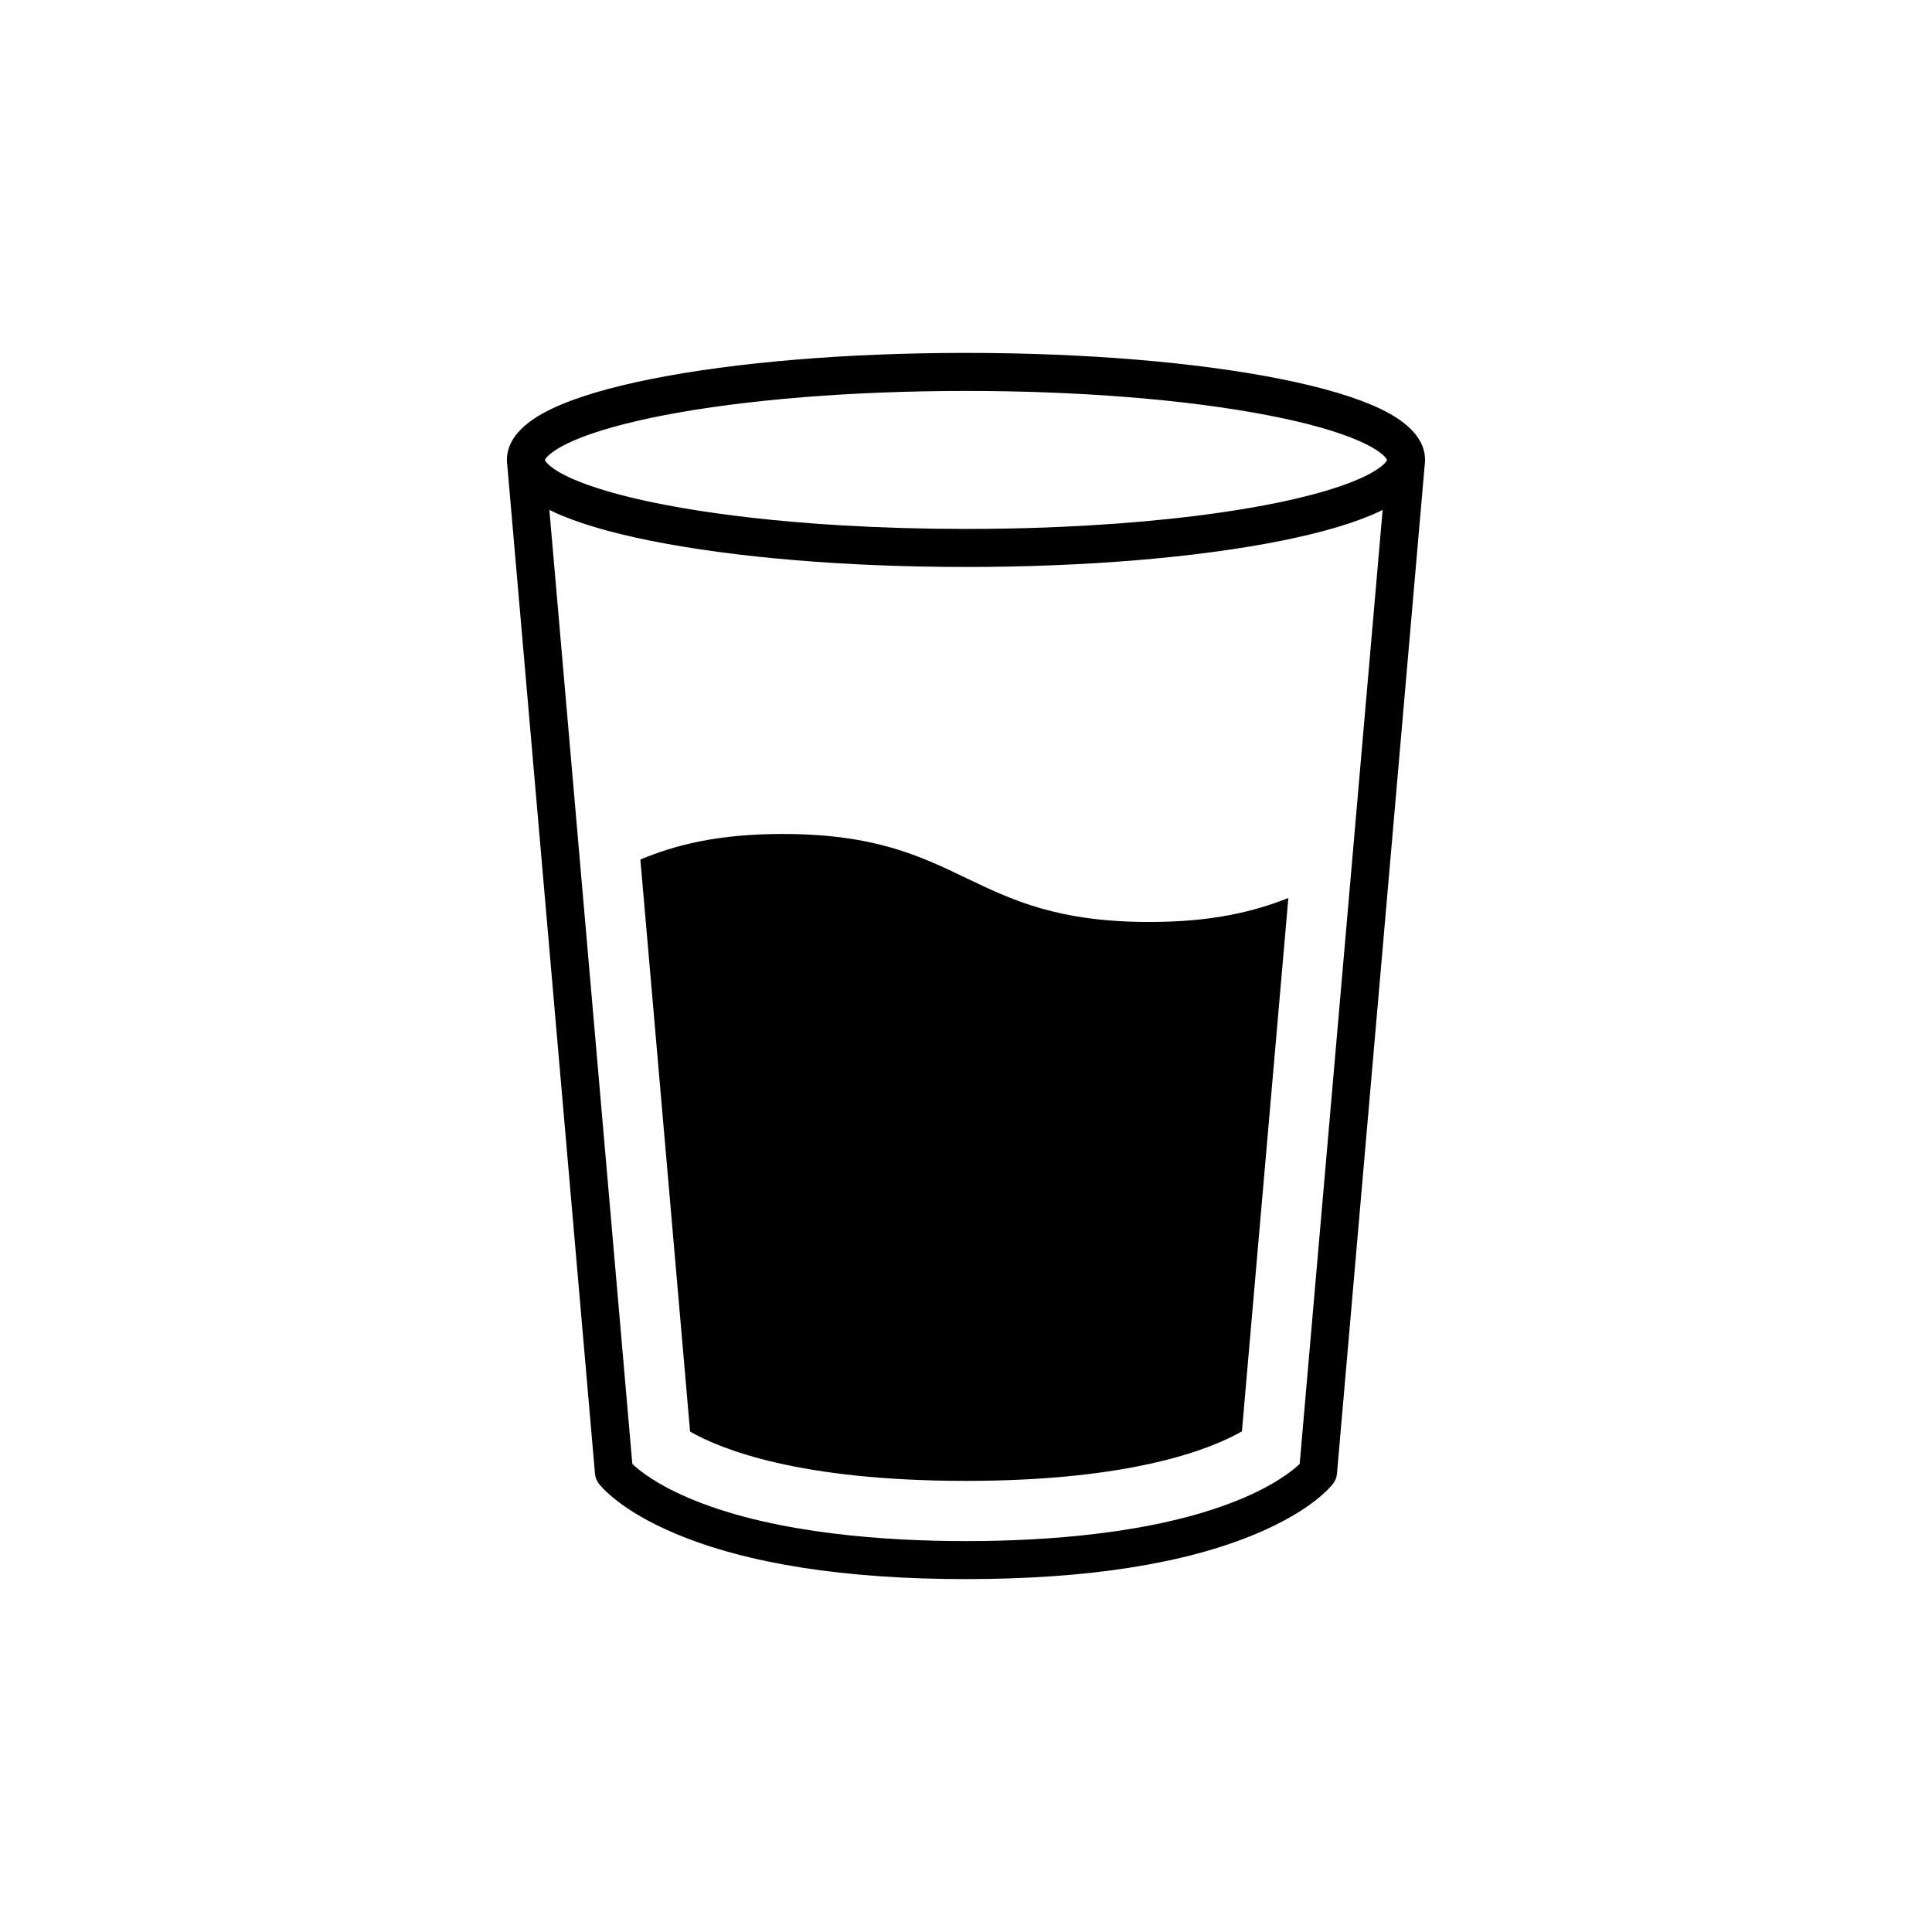
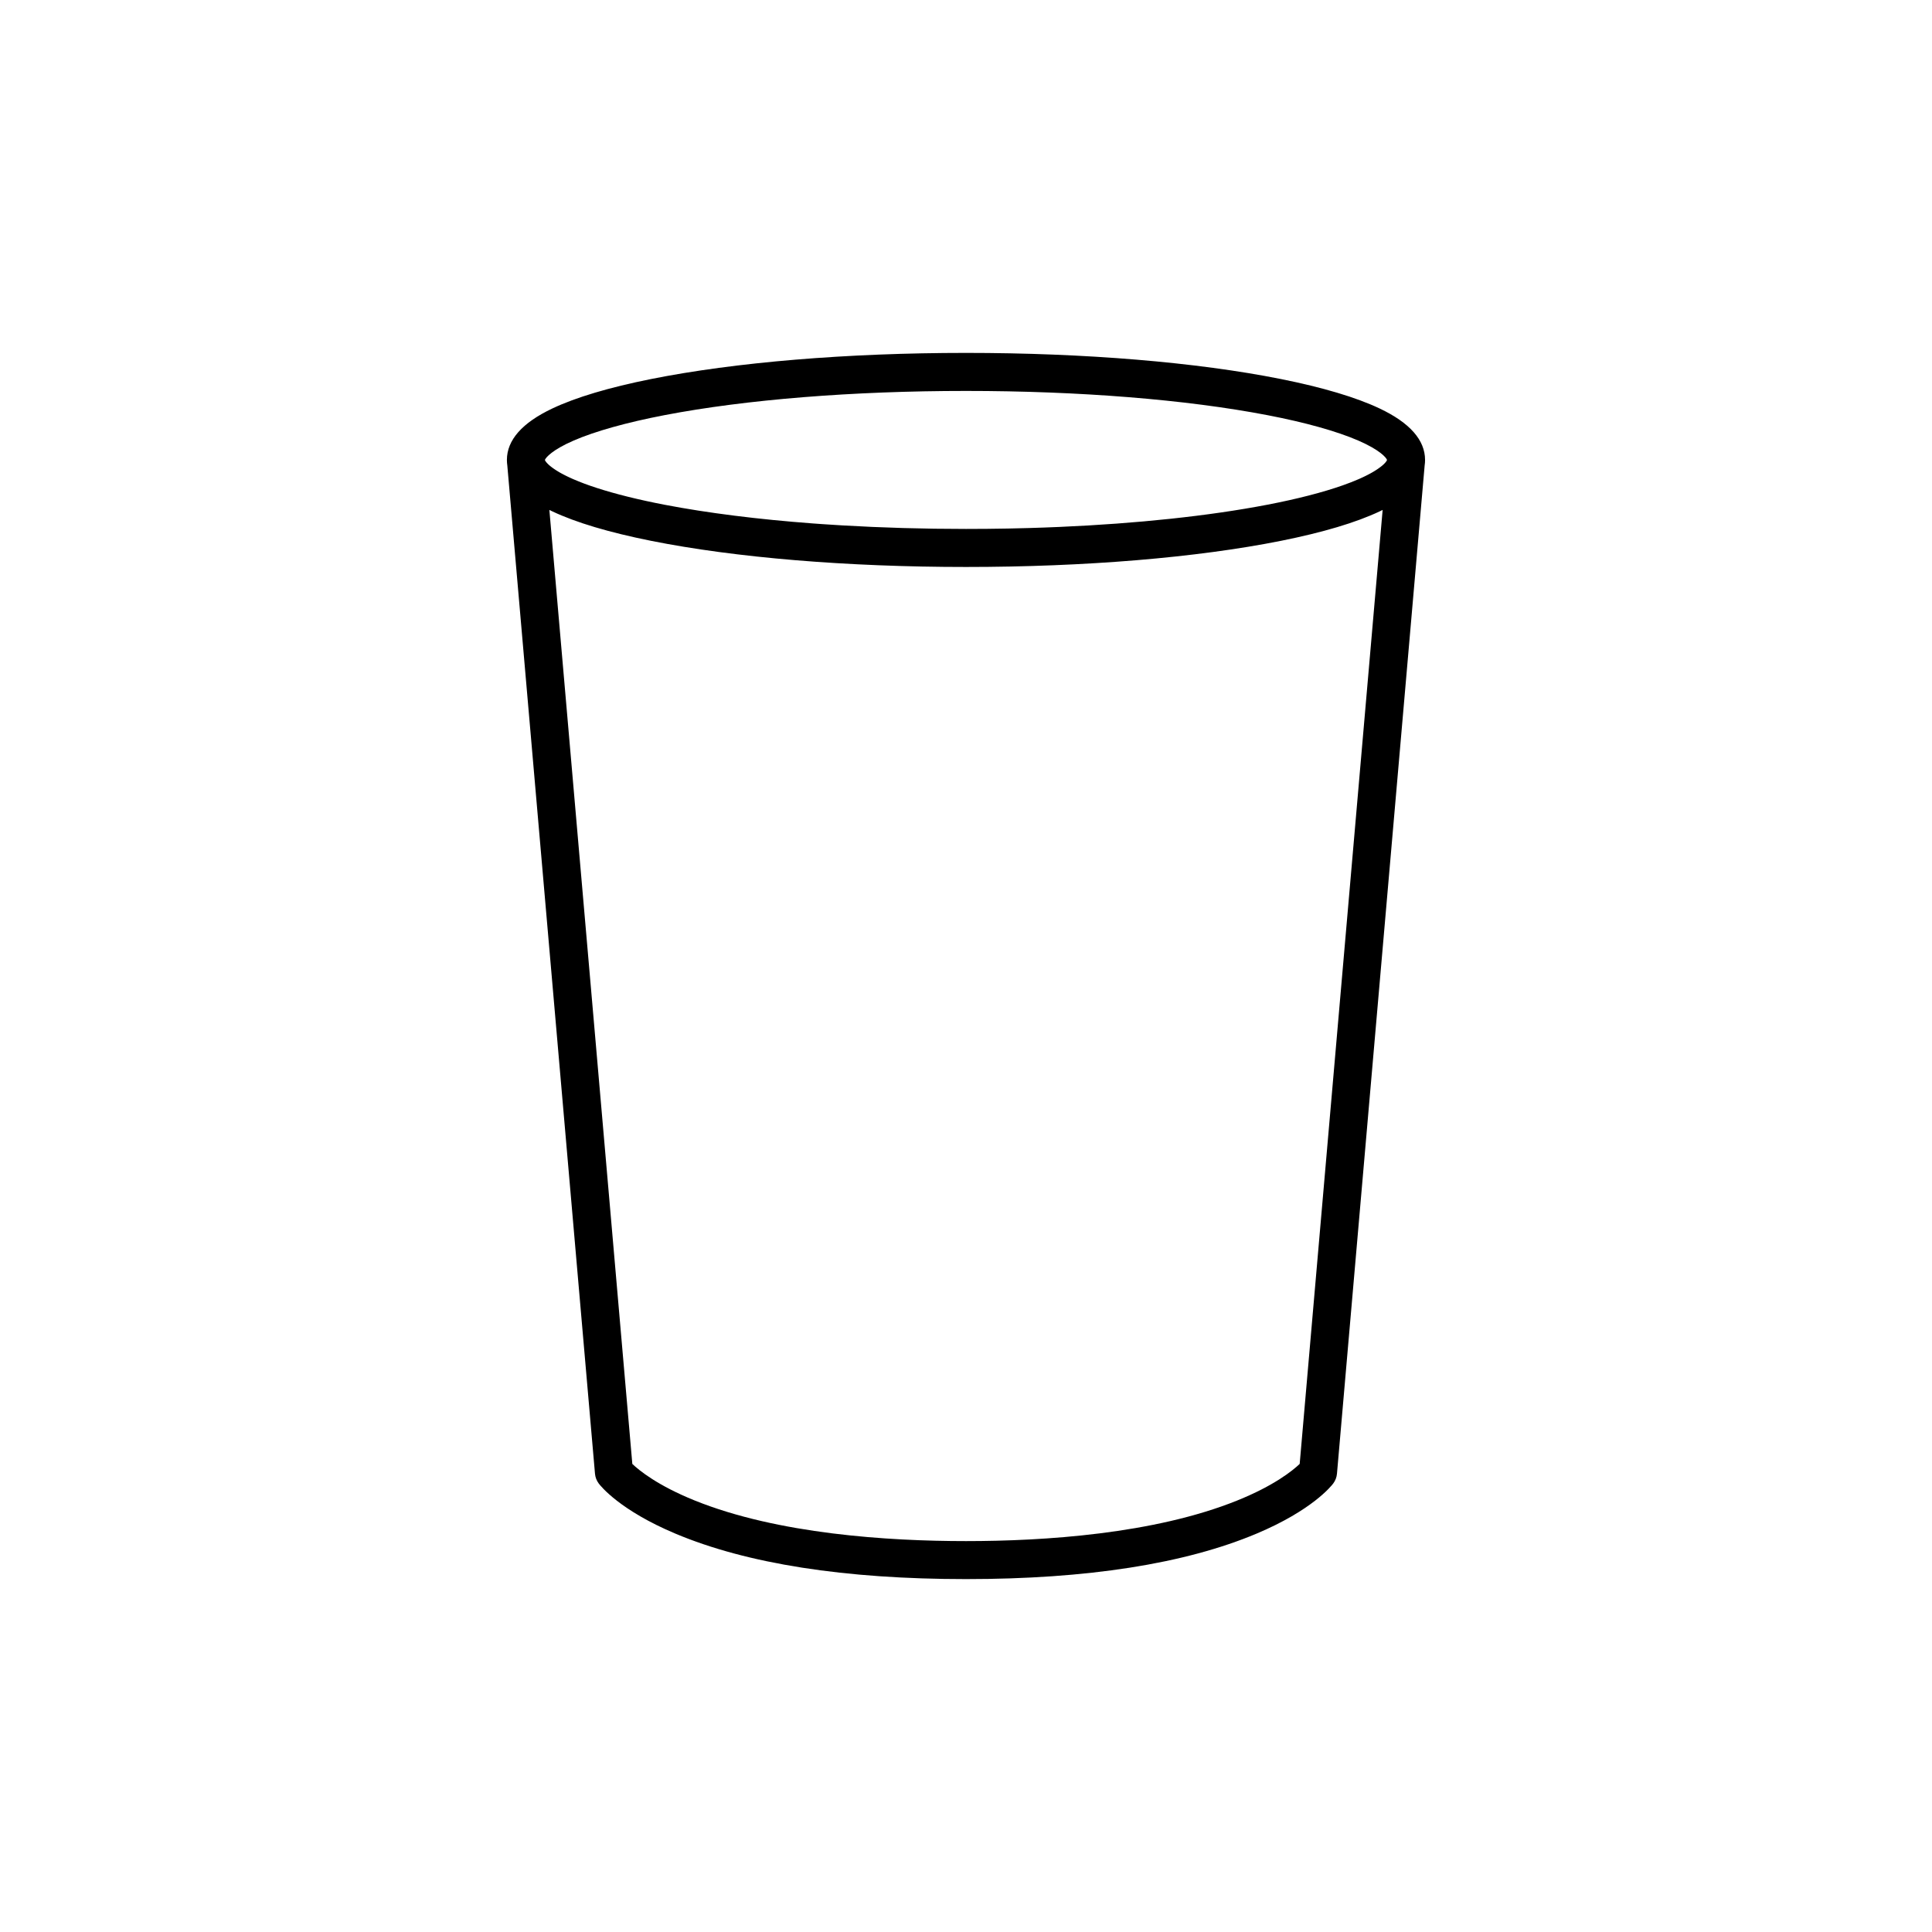
<svg xmlns="http://www.w3.org/2000/svg" fill="#000000" width="800px" height="800px" version="1.1" viewBox="144 144 512 512">
  <g>
    <path d="m521.62 266.71c0.004-0.051 0.008-0.105 0.012-0.156 0.016-0.223 0.023-0.441 0.023-0.668 0-5.266-4.051-9.855-12.047-13.637-6.242-2.953-15.043-5.578-26.152-7.801-22.336-4.465-51.977-6.926-83.461-6.926s-61.125 2.461-83.461 6.926c-11.109 2.223-19.91 4.848-26.152 7.801-7.992 3.781-12.047 8.367-12.047 13.637 0 0.223 0.012 0.445 0.023 0.664 0.004 0.055 0.008 0.105 0.012 0.16 0.02 0.219 0.039 0.438 0.074 0.652v0.008l23.234 267.18c0.082 0.938 0.426 1.832 0.988 2.586 0.531 0.707 5.617 7.102 20.297 13.281 19 8.004 44.918 12.059 77.031 12.059s58.031-4.055 77.031-12.059c14.684-6.184 19.766-12.574 20.297-13.281 0.566-0.754 0.906-1.648 0.988-2.586l23.234-267.18v-0.008c0.031-0.215 0.055-0.434 0.074-0.652zm-225.64-5.938c5.699-2.481 14.055-4.82 24.16-6.762 21.52-4.133 49.879-6.41 79.859-6.41s58.34 2.277 79.855 6.414c10.105 1.941 18.461 4.281 24.16 6.762 5.613 2.445 7.332 4.465 7.551 5.086l-0.008 0.074c0 0.004 0 0.004-0.004 0.008-0.004 0.012-0.012 0.027-0.016 0.039-0.004 0.008-0.008 0.02-0.012 0.027-0.008 0.012-0.016 0.027-0.02 0.043-0.004 0.012-0.012 0.02-0.016 0.031-0.008 0.016-0.016 0.027-0.027 0.043-0.008 0.012-0.016 0.023-0.023 0.039-0.008 0.016-0.02 0.031-0.031 0.047-0.008 0.016-0.02 0.027-0.027 0.043-0.012 0.016-0.023 0.031-0.035 0.047-0.012 0.016-0.023 0.031-0.035 0.047s-0.027 0.035-0.039 0.051c-0.016 0.02-0.027 0.035-0.043 0.055-0.016 0.016-0.027 0.035-0.043 0.055-0.016 0.02-0.031 0.039-0.047 0.059-0.016 0.02-0.031 0.039-0.051 0.055-0.02 0.02-0.035 0.039-0.055 0.062-0.02 0.02-0.035 0.039-0.055 0.059-0.02 0.023-0.043 0.043-0.062 0.066-0.02 0.02-0.039 0.039-0.059 0.062-0.023 0.023-0.047 0.047-0.07 0.07-0.023 0.023-0.043 0.043-0.066 0.066-0.023 0.023-0.051 0.047-0.078 0.07-0.023 0.023-0.047 0.047-0.074 0.066-0.027 0.023-0.055 0.051-0.086 0.078-0.027 0.023-0.051 0.047-0.078 0.07-0.031 0.027-0.062 0.055-0.094 0.078-0.027 0.023-0.059 0.047-0.086 0.074-0.031 0.027-0.066 0.055-0.102 0.082-0.031 0.023-0.062 0.051-0.094 0.074-0.035 0.027-0.07 0.059-0.109 0.086-0.035 0.027-0.066 0.051-0.102 0.078-0.039 0.027-0.078 0.059-0.117 0.086-0.035 0.027-0.074 0.055-0.109 0.082-0.039 0.031-0.082 0.059-0.125 0.09-0.039 0.027-0.078 0.055-0.117 0.086-0.043 0.031-0.086 0.062-0.133 0.094-0.043 0.027-0.082 0.059-0.125 0.086l-0.141 0.094c-0.047 0.031-0.09 0.062-0.137 0.09-0.047 0.031-0.098 0.062-0.148 0.094-0.047 0.031-0.098 0.062-0.145 0.094-0.051 0.031-0.105 0.066-0.156 0.098-0.051 0.031-0.102 0.062-0.152 0.094-0.055 0.035-0.109 0.066-0.168 0.102-0.055 0.031-0.109 0.066-0.164 0.098-0.059 0.035-0.117 0.066-0.176 0.102-0.059 0.035-0.113 0.066-0.176 0.102-0.059 0.035-0.121 0.07-0.184 0.105s-0.121 0.066-0.184 0.102c-0.062 0.035-0.129 0.07-0.195 0.105s-0.129 0.07-0.195 0.105c-0.066 0.035-0.137 0.07-0.203 0.105-0.066 0.035-0.133 0.07-0.203 0.105-0.07 0.035-0.148 0.074-0.223 0.113-0.07 0.035-0.137 0.07-0.207 0.105-0.078 0.039-0.16 0.078-0.242 0.117-0.07 0.035-0.137 0.066-0.207 0.102-0.086 0.043-0.176 0.082-0.266 0.125-0.07 0.031-0.137 0.066-0.207 0.098-0.098 0.047-0.199 0.09-0.297 0.137-0.066 0.031-0.129 0.059-0.195 0.09-0.168 0.074-0.34 0.152-0.516 0.227-1.246 0.543-2.621 1.078-4.113 1.605-5.328 1.879-12.152 3.641-20.051 5.156-15.465 2.973-34.465 4.984-55.059 5.883-2.688 0.117-5.398 0.215-8.137 0.293-1.824 0.051-3.66 0.098-5.5 0.133-3.688 0.07-7.41 0.105-11.156 0.105-11.242 0-22.258-0.32-32.77-0.938-1.75-0.102-3.488-0.215-5.211-0.332-0.863-0.059-1.719-0.121-2.574-0.184-14.512-1.086-27.871-2.758-39.301-4.953-6.949-1.336-13.07-2.859-18.066-4.484-2.273-0.738-4.312-1.5-6.094-2.277-0.176-0.078-0.348-0.152-0.516-0.227-0.066-0.031-0.129-0.059-0.195-0.09-0.102-0.047-0.199-0.09-0.297-0.137-0.07-0.031-0.137-0.066-0.207-0.098-0.09-0.043-0.18-0.086-0.266-0.125-0.07-0.035-0.141-0.066-0.207-0.102-0.082-0.039-0.164-0.078-0.242-0.117-0.07-0.035-0.141-0.07-0.207-0.105-0.074-0.035-0.148-0.074-0.219-0.109-0.07-0.035-0.137-0.07-0.207-0.109-0.066-0.035-0.137-0.07-0.199-0.105-0.066-0.035-0.133-0.07-0.199-0.105-0.062-0.035-0.129-0.07-0.191-0.102l-0.188-0.105c-0.062-0.035-0.121-0.066-0.184-0.102-0.059-0.035-0.117-0.066-0.176-0.102-0.059-0.035-0.117-0.066-0.172-0.102-0.059-0.035-0.113-0.066-0.168-0.102-0.055-0.031-0.109-0.066-0.164-0.098-0.055-0.031-0.105-0.066-0.156-0.098-0.051-0.031-0.105-0.066-0.156-0.098-0.051-0.031-0.102-0.062-0.148-0.094s-0.098-0.062-0.145-0.094l-0.141-0.094c-0.047-0.031-0.09-0.062-0.133-0.09-0.043-0.031-0.086-0.059-0.129-0.09s-0.086-0.059-0.129-0.09c-0.043-0.027-0.082-0.059-0.121-0.086-0.039-0.031-0.082-0.059-0.121-0.09-0.039-0.027-0.074-0.055-0.113-0.082s-0.074-0.059-0.113-0.086c-0.035-0.027-0.07-0.055-0.105-0.082s-0.07-0.055-0.105-0.082c-0.031-0.027-0.066-0.051-0.098-0.078s-0.066-0.055-0.098-0.082c-0.031-0.023-0.059-0.051-0.09-0.074-0.031-0.027-0.062-0.051-0.09-0.078-0.027-0.023-0.055-0.047-0.082-0.07-0.027-0.023-0.055-0.051-0.082-0.074-0.023-0.023-0.051-0.047-0.074-0.07-0.027-0.023-0.051-0.047-0.074-0.07-0.023-0.023-0.047-0.043-0.066-0.066-0.023-0.023-0.047-0.047-0.07-0.07-0.02-0.02-0.043-0.043-0.062-0.062-0.023-0.023-0.043-0.043-0.062-0.066-0.02-0.02-0.035-0.039-0.055-0.059s-0.039-0.043-0.055-0.062c-0.016-0.02-0.031-0.039-0.047-0.055-0.016-0.02-0.035-0.039-0.051-0.059s-0.027-0.035-0.043-0.051c-0.016-0.02-0.027-0.035-0.043-0.055-0.012-0.016-0.027-0.031-0.039-0.051s-0.027-0.035-0.039-0.051c-0.012-0.016-0.023-0.031-0.031-0.043-0.012-0.016-0.023-0.031-0.031-0.047-0.008-0.016-0.02-0.027-0.027-0.043s-0.02-0.027-0.027-0.043c-0.008-0.012-0.016-0.027-0.023-0.039-0.008-0.012-0.012-0.027-0.02-0.039-0.008-0.012-0.012-0.023-0.02-0.035-0.004-0.012-0.012-0.023-0.016-0.035s-0.012-0.023-0.016-0.031c0-0.004-0.004-0.004-0.004-0.008l-0.008-0.07c0.234-0.633 1.953-2.656 7.566-5.102zm192.45 271.18c-1.836 1.75-6.723 5.731-16.535 9.688-22.031 8.898-51.258 10.766-71.891 10.766-20.637 0-49.859-1.867-71.895-10.762-9.812-3.961-14.699-7.941-16.535-9.688l-21.984-252.82c0.012 0.004 0.02 0.008 0.031 0.016 0.25 0.125 0.508 0.25 0.77 0.371 6.242 2.953 15.043 5.578 26.152 7.801 22.336 4.469 51.977 6.926 83.461 6.926s61.125-2.461 83.461-6.926c11.109-2.223 19.91-4.848 26.152-7.801 0.258-0.121 0.516-0.246 0.766-0.371 0.012-0.004 0.023-0.012 0.031-0.016z" />
-     <path d="m351.43 365.01c-17.262 0-28.398 2.914-37.727 6.766l13.176 151.61c8.164 4.664 28.867 13.062 73.121 13.062 44.141 0 65.078-8.512 73.121-13.121l12.305-141.35c-9.152 3.617-20.117 6.356-36.852 6.356-48.57 0-48.57-23.324-97.145-23.324z" />
  </g>
</svg>